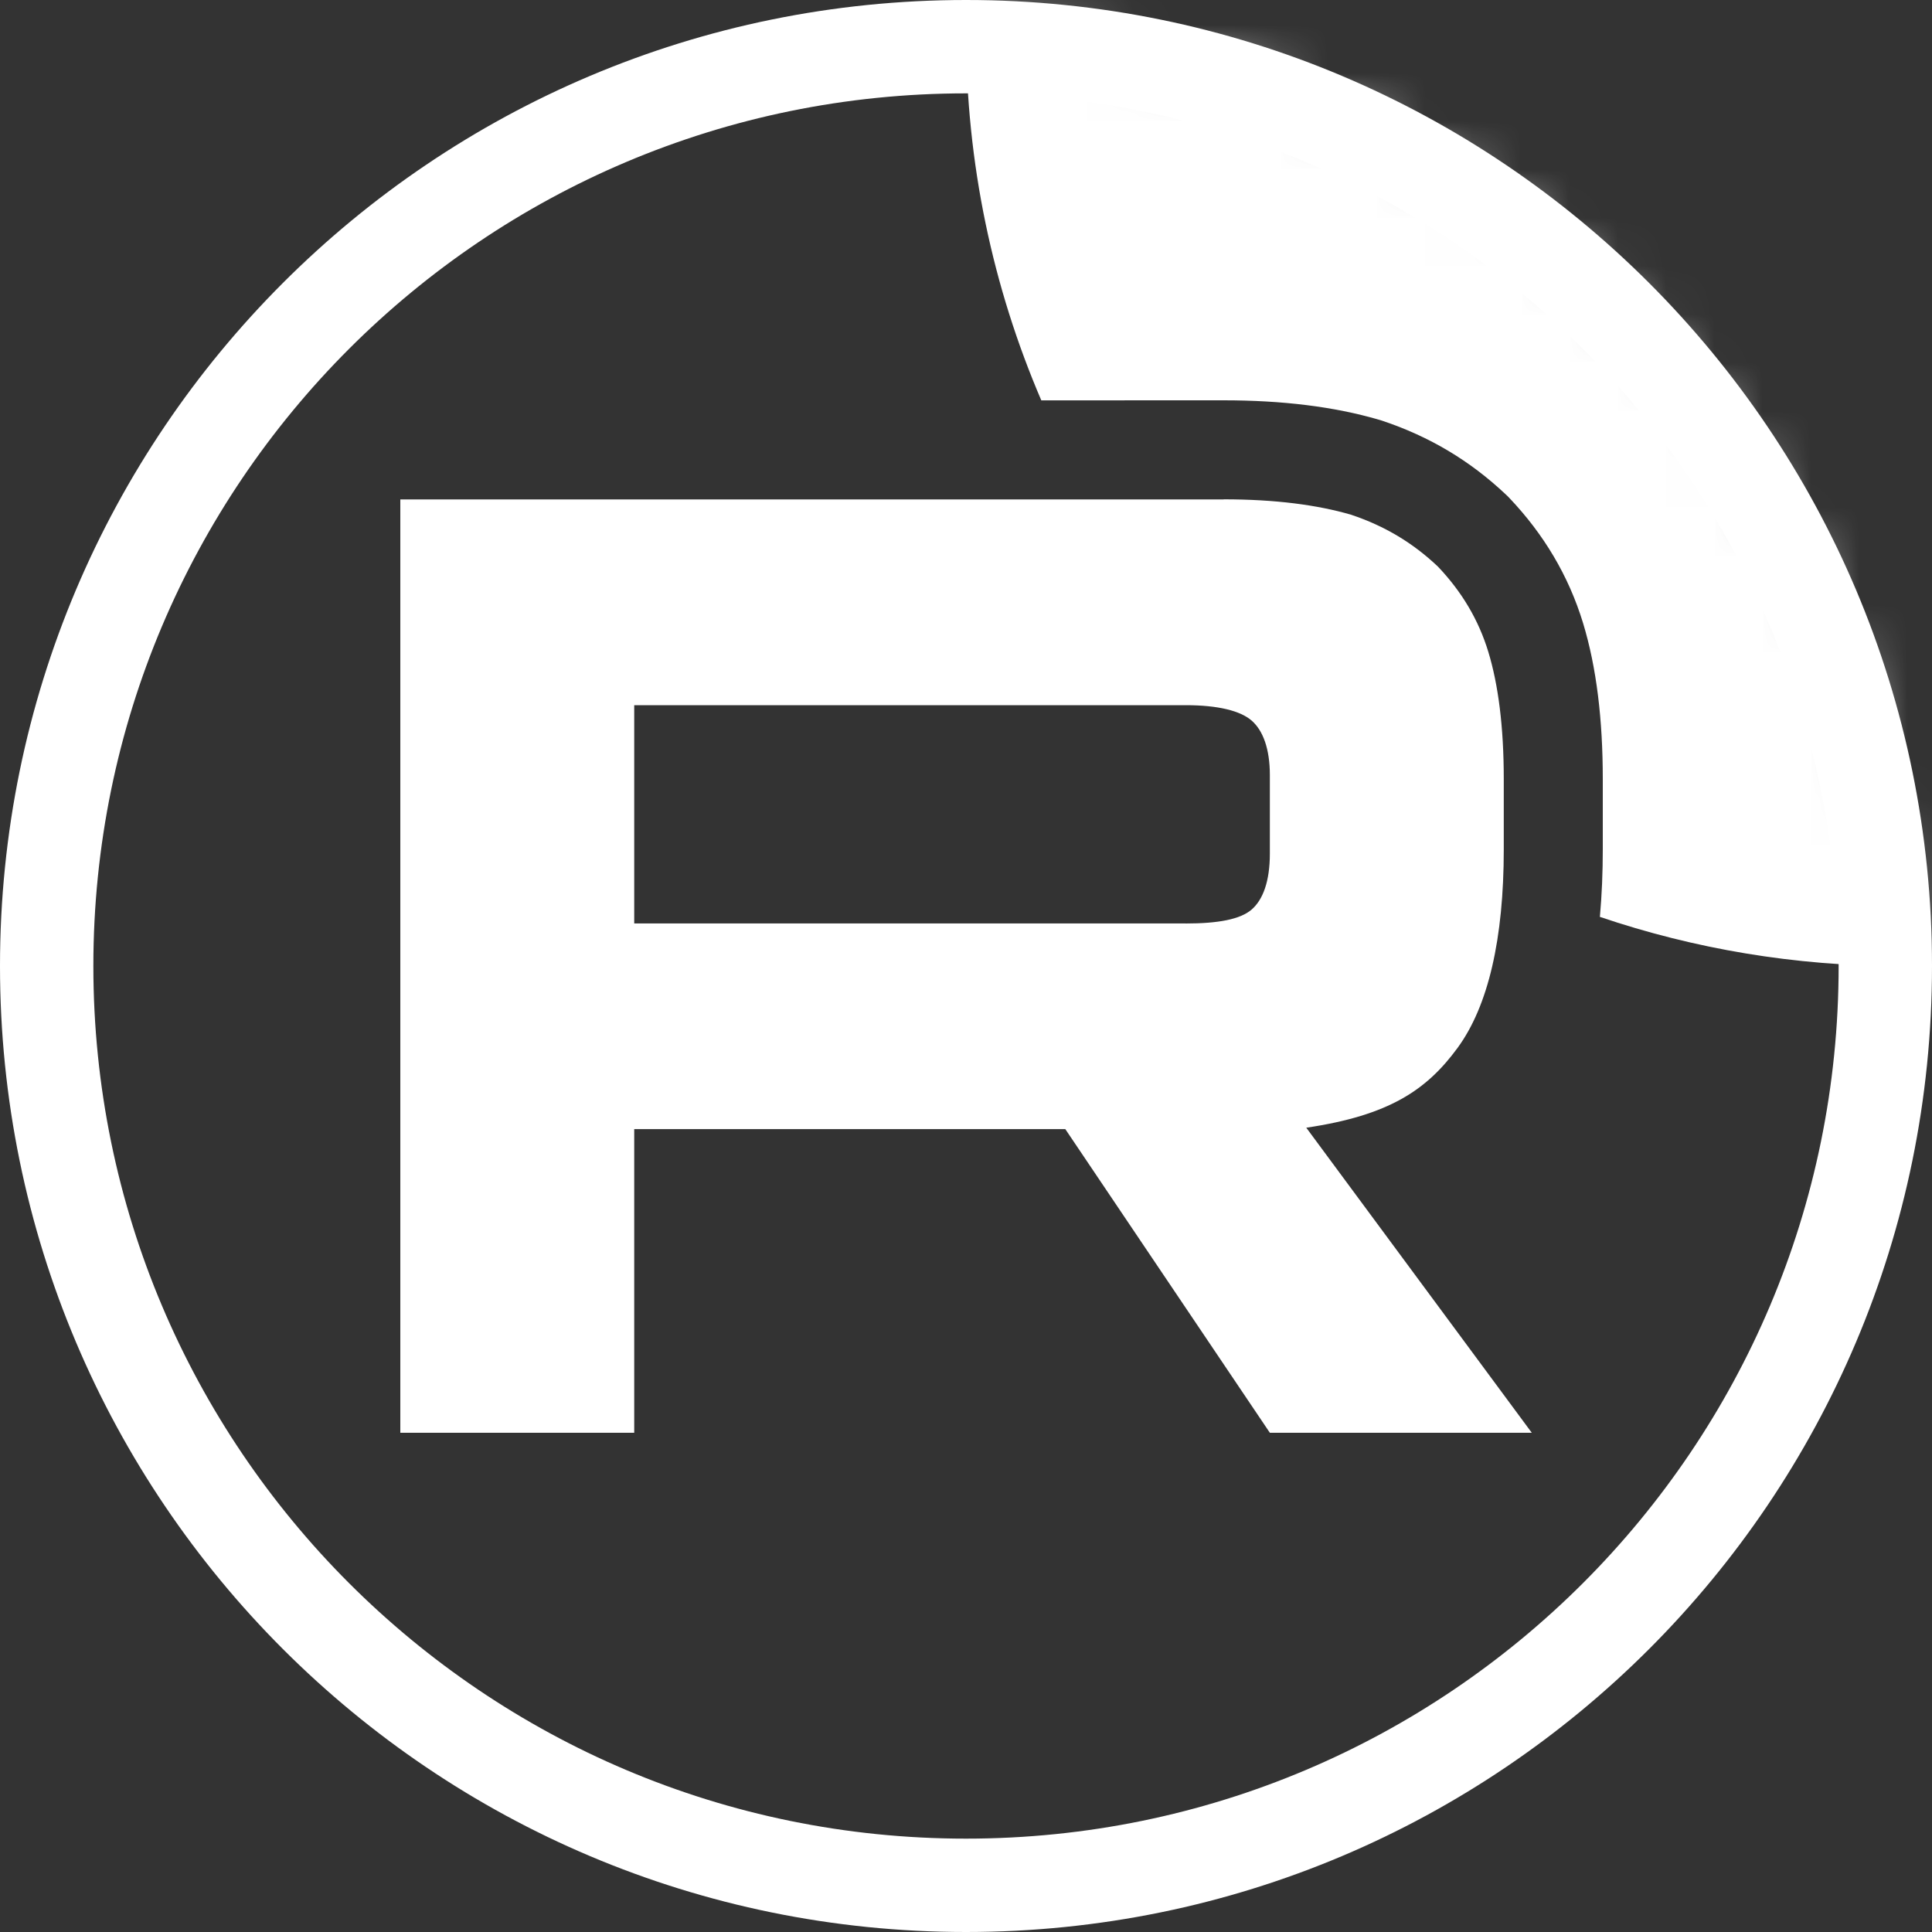
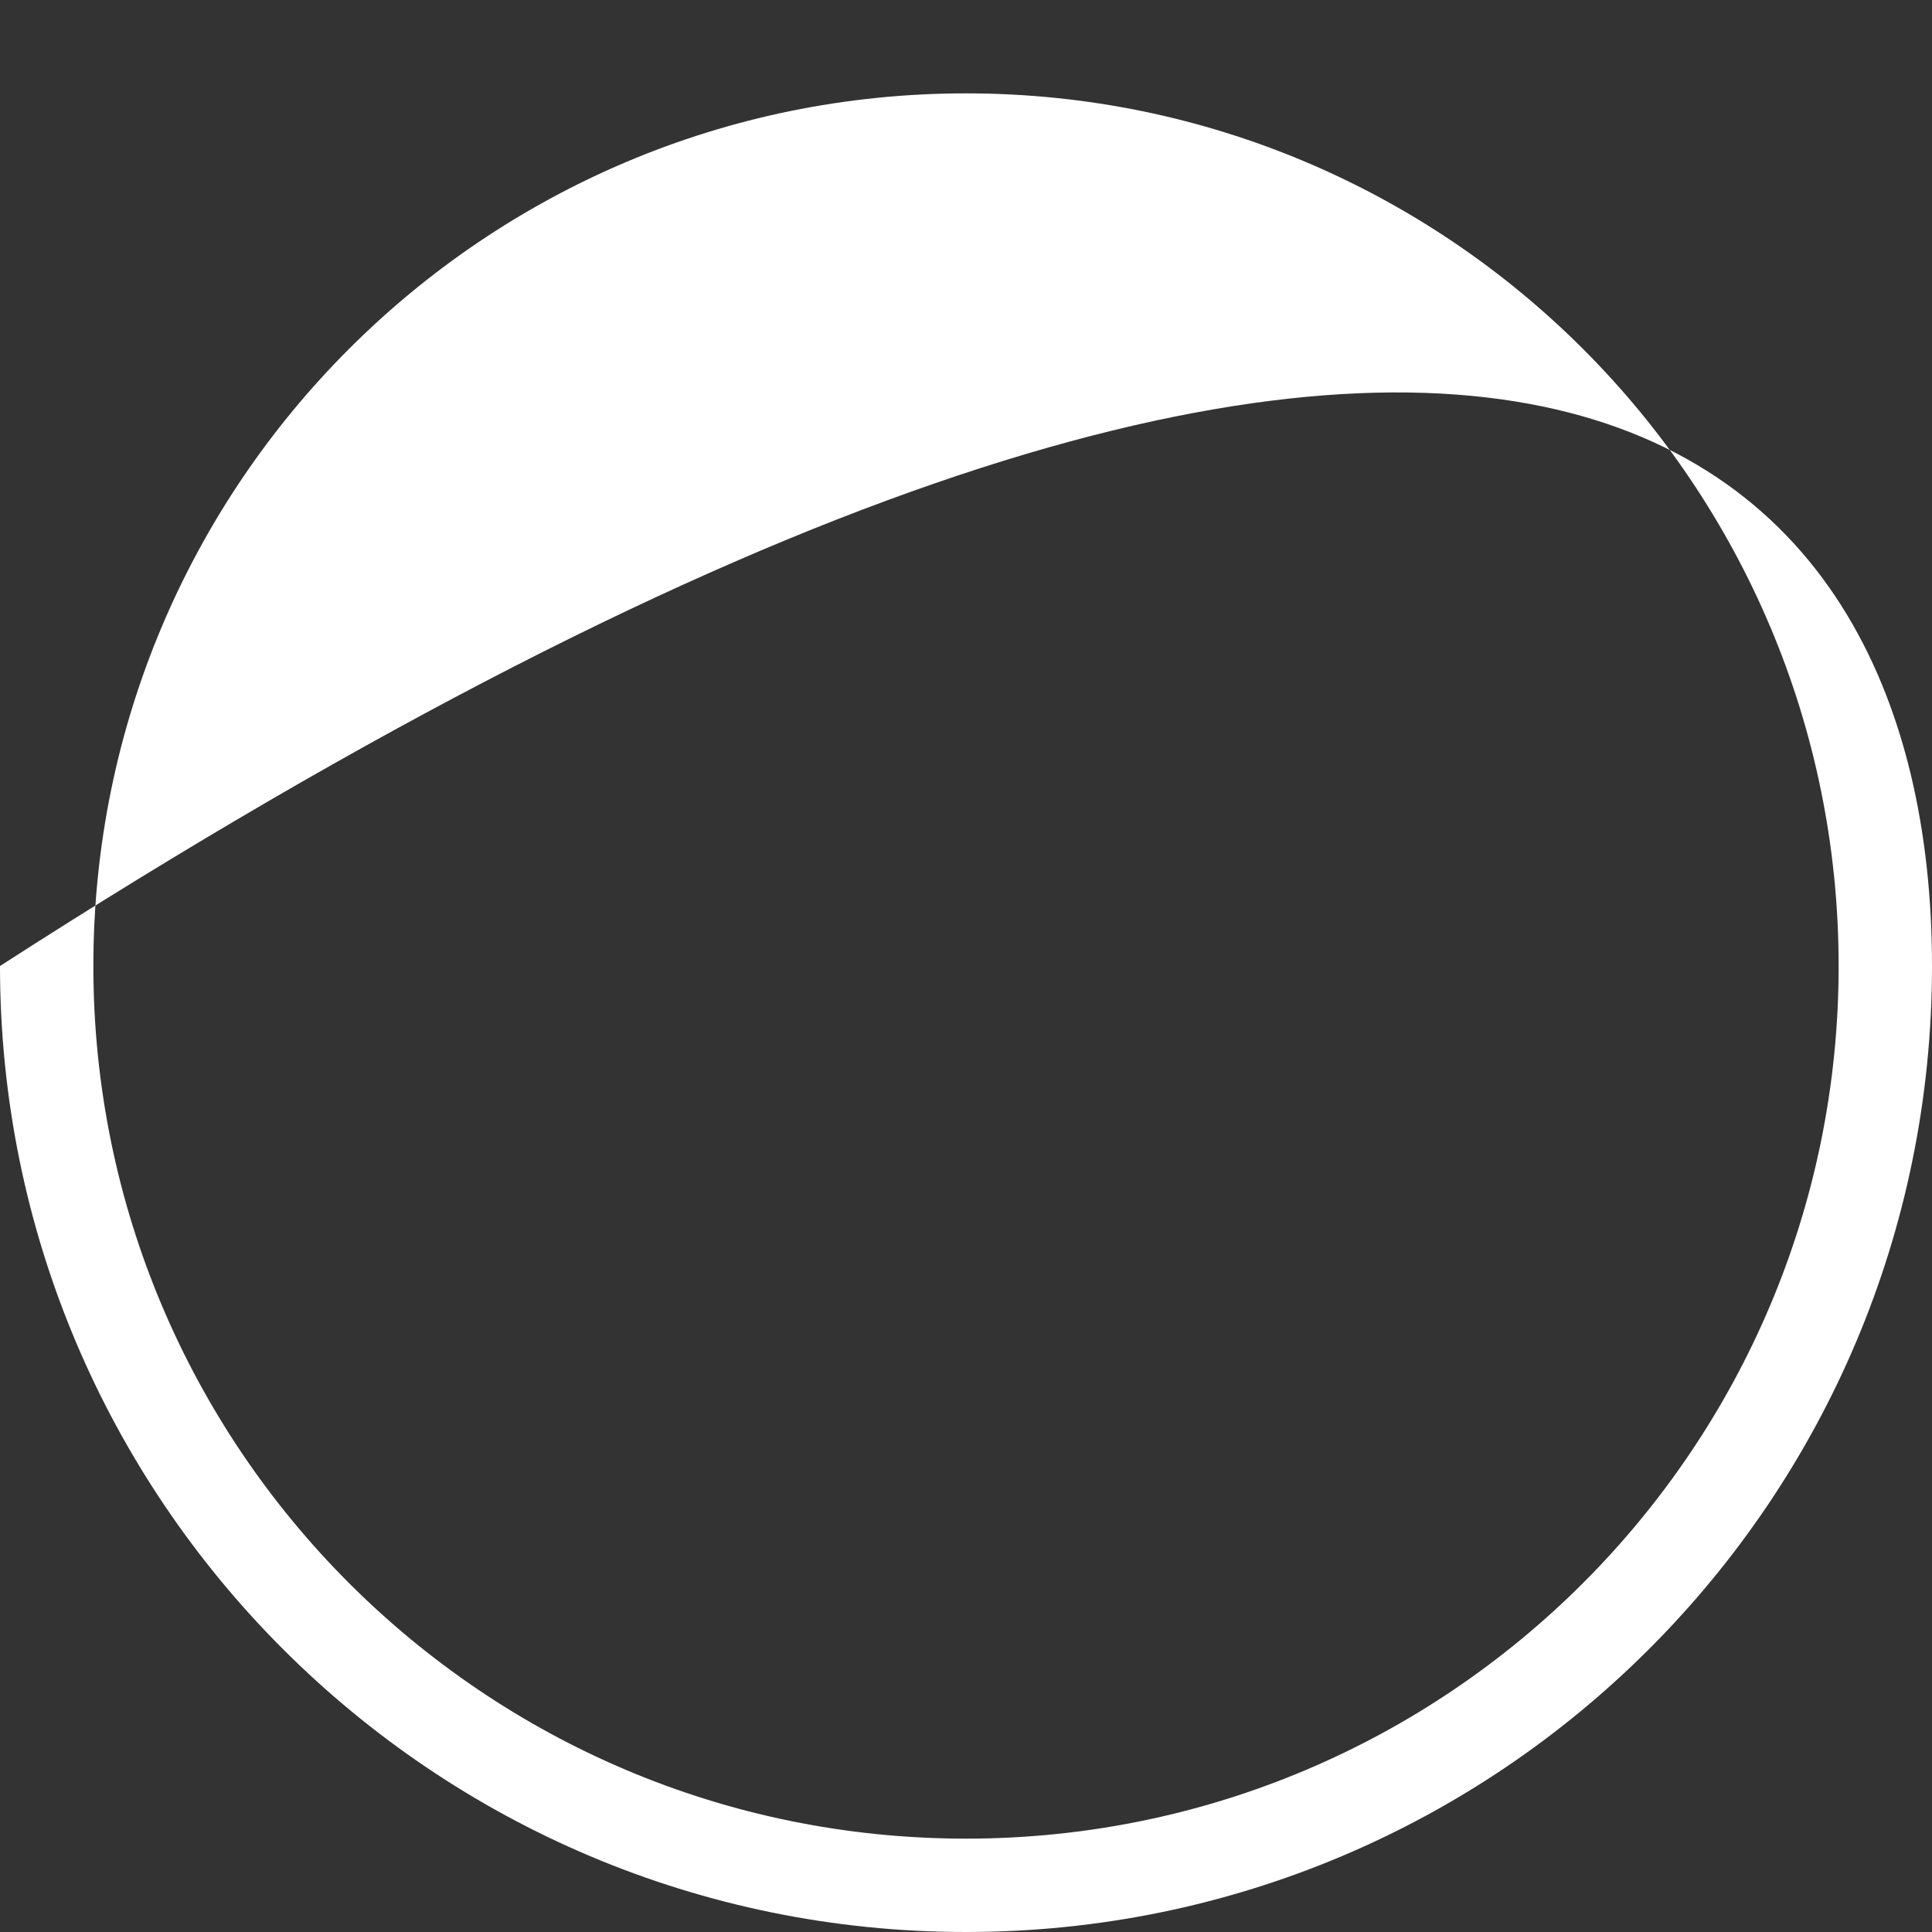
<svg xmlns="http://www.w3.org/2000/svg" width="40" height="40" viewBox="0 0 40 40" fill="none">
  <rect x="0" y="0" width="40" height="40" fill="#333333" stroke="none" />
  <mask id="mask0_340_3668" style="mask-type:luminance" maskUnits="userSpaceOnUse" x="0" y="0" width="40" height="40">
-     <path d="M39.327 20C39.327 9.327 30.674 0.674 20 0.674C9.327 0.674 0.674 9.327 0.674 20C0.674 30.674 9.327 39.327 20 39.327C30.674 39.327 39.327 30.674 39.327 20Z" fill="white" />
-   </mask>
+     </mask>
  <g mask="url(#mask0_340_3668)">
    <path d="M24.55 19.119H13.131V14.6H24.55C25.218 14.6 25.681 14.716 25.914 14.919C26.147 15.122 26.291 15.499 26.291 16.049V17.671C26.291 18.251 26.147 18.628 25.914 18.831C25.681 19.034 25.218 19.12 24.55 19.12V19.119ZM25.334 10.34H8.288V29.664H13.131V23.377H22.056L26.291 29.664H31.714L27.045 23.348C28.766 23.093 29.539 22.565 30.177 21.696C30.814 20.826 31.134 19.436 31.134 17.581V16.132C31.134 15.032 31.017 14.163 30.814 13.496C30.611 12.83 30.264 12.25 29.77 11.73C29.249 11.237 28.669 10.89 27.973 10.657C27.276 10.454 26.406 10.338 25.334 10.338V10.34Z" fill="white" />
-     <path d="M58.654 0.674C58.654 11.348 50.001 20.001 39.328 20.001C37.157 20.001 35.071 19.643 33.124 18.983C33.165 18.524 33.184 18.055 33.184 17.581V16.132C33.184 14.901 33.055 13.817 32.775 12.898C32.472 11.907 31.954 11.054 31.258 10.319L31.219 10.278L31.179 10.24C30.437 9.539 29.597 9.038 28.621 8.712L28.584 8.7L28.546 8.689C27.618 8.418 26.546 8.288 25.334 8.288H23.284V8.289H21.559C20.556 5.953 20.001 3.378 20.001 0.674C20.001 -10 28.654 -18.652 39.328 -18.652C50.001 -18.652 58.654 -10 58.654 0.674Z" fill="white" />
  </g>
-   <path fill-rule="evenodd" clip-rule="evenodd" d="M20 1.933C10.022 1.933 1.933 10.022 1.933 20C1.933 29.978 10.022 38.067 20 38.067C29.978 38.067 38.067 29.978 38.067 20C38.067 10.022 29.978 1.933 20 1.933ZM0 20C0 8.954 8.954 0 20 0C31.046 0 40 8.954 40 20C40 31.046 31.046 40 20 40C8.954 40 0 31.046 0 20Z" fill="white" />
+   <path fill-rule="evenodd" clip-rule="evenodd" d="M20 1.933C10.022 1.933 1.933 10.022 1.933 20C1.933 29.978 10.022 38.067 20 38.067C29.978 38.067 38.067 29.978 38.067 20C38.067 10.022 29.978 1.933 20 1.933ZM0 20C31.046 0 40 8.954 40 20C40 31.046 31.046 40 20 40C8.954 40 0 31.046 0 20Z" fill="white" />
</svg>